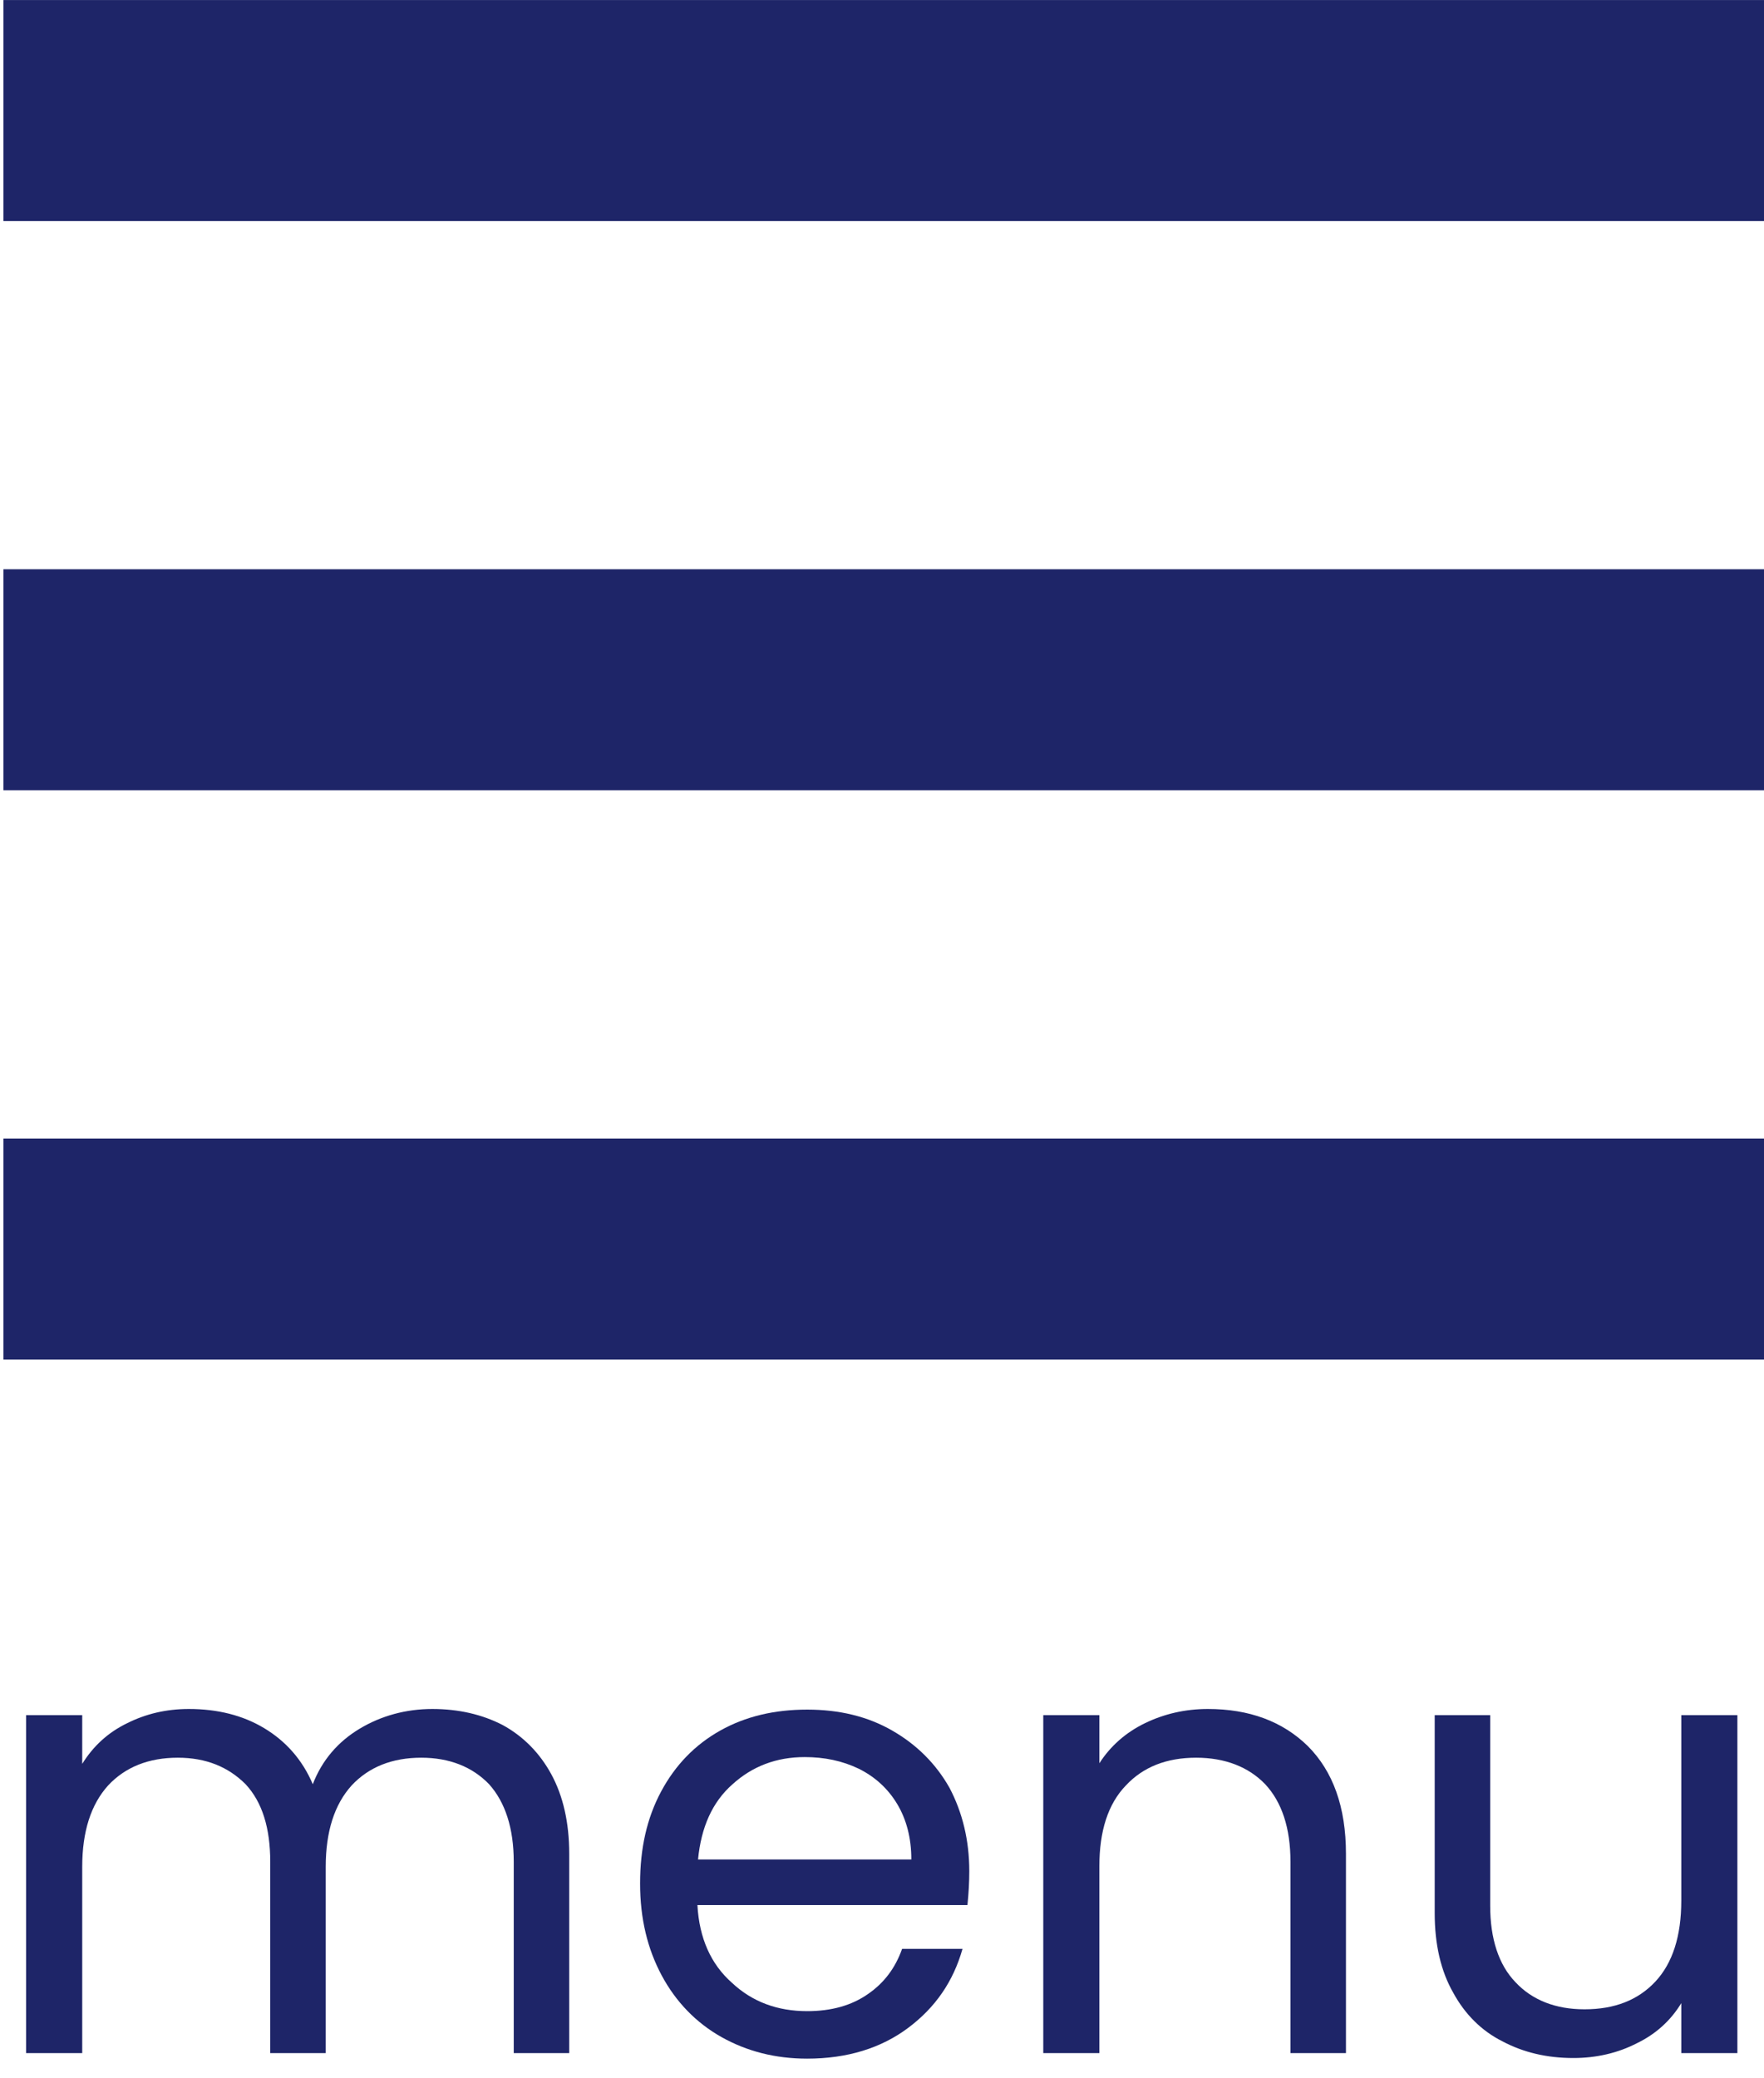
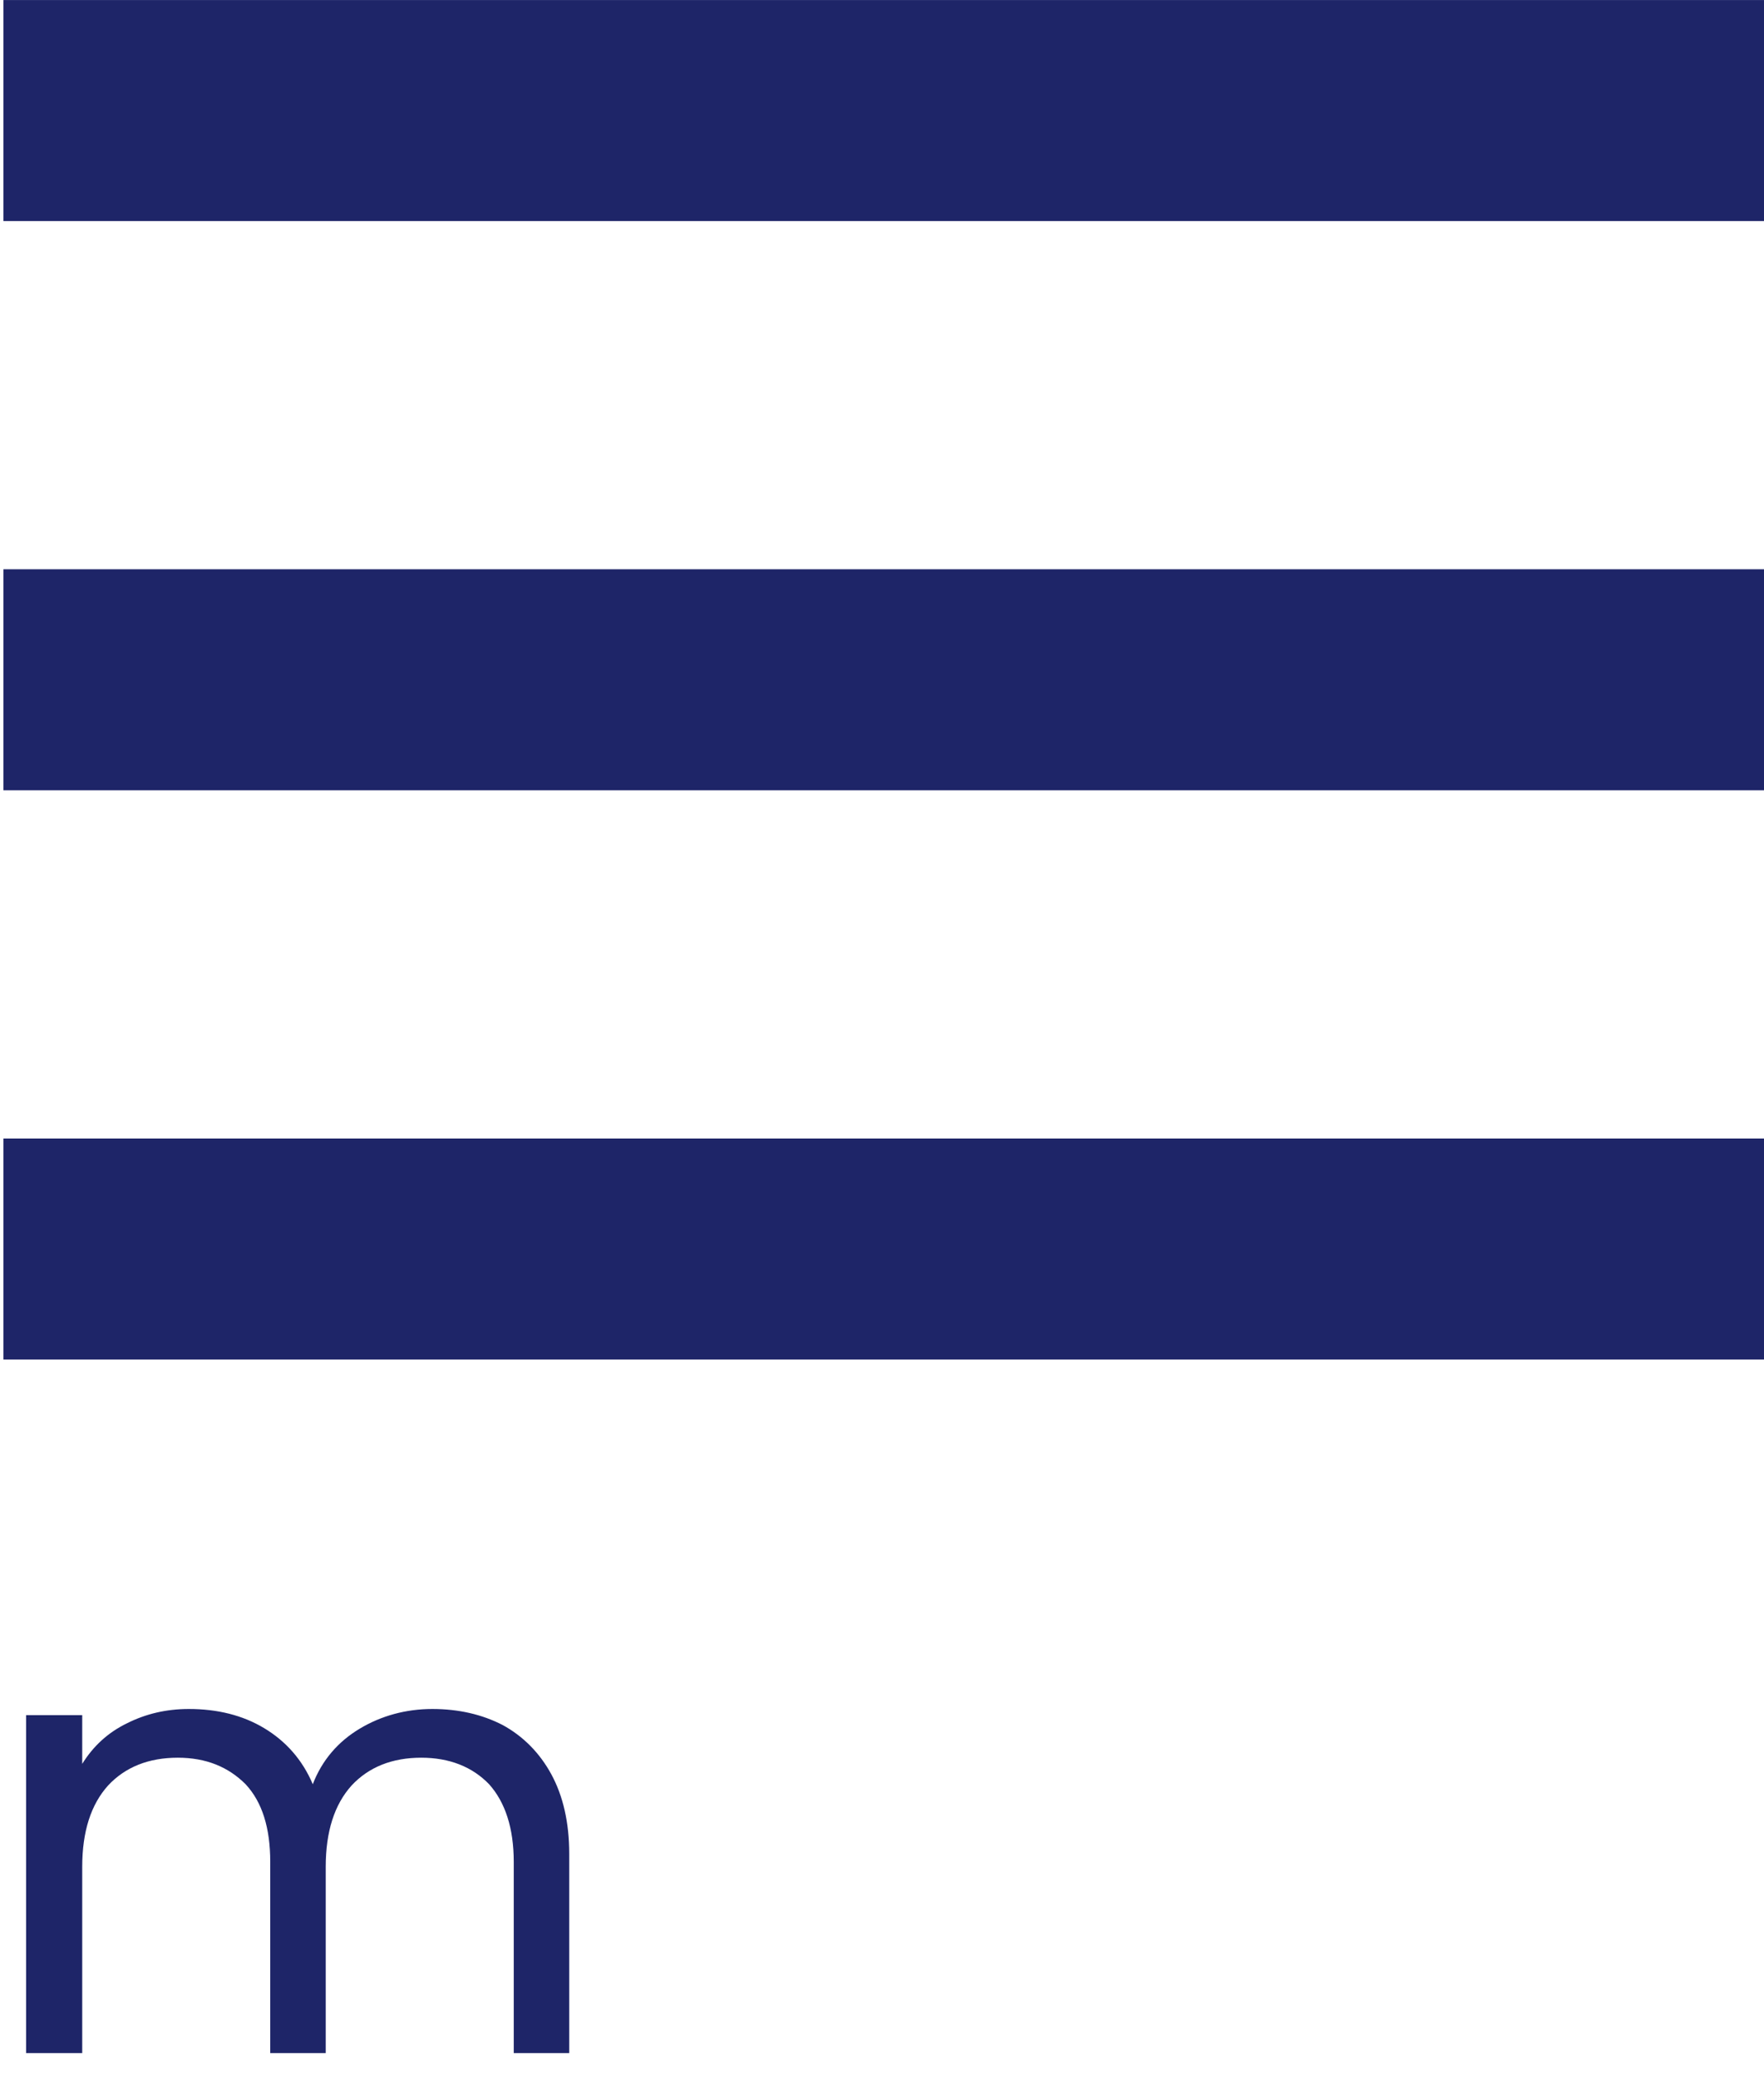
<svg xmlns="http://www.w3.org/2000/svg" width="100%" height="100%" viewBox="0 0 62 73" xml:space="preserve" style="fill-rule:evenodd;clip-rule:evenodd;stroke-linejoin:round;stroke-miterlimit:2;">
  <g transform="matrix(1,0,0,1,0,-10)">
    <g transform="matrix(1,0,0,1,-109.568,-26.861)">
      <g>
        <g>
          <g transform="matrix(21.667,0,0,21.667,108.818,108.997)">
            <path d="M0.736,-0.558C0.779,-0.558 0.817,-0.549 0.85,-0.532C0.883,-0.514 0.91,-0.487 0.929,-0.452C0.948,-0.417 0.958,-0.374 0.958,-0.323L0.958,-0L0.868,-0L0.868,-0.31C0.868,-0.365 0.854,-0.407 0.828,-0.436C0.801,-0.464 0.764,-0.479 0.718,-0.479C0.671,-0.479 0.633,-0.464 0.605,-0.434C0.577,-0.403 0.563,-0.359 0.563,-0.302L0.563,-0L0.473,-0L0.473,-0.31C0.473,-0.365 0.46,-0.407 0.433,-0.436C0.405,-0.464 0.369,-0.479 0.323,-0.479C0.276,-0.479 0.238,-0.464 0.21,-0.434C0.182,-0.403 0.168,-0.359 0.168,-0.302L0.168,-0L0.077,-0L0.077,-0.548L0.168,-0.548L0.168,-0.469C0.186,-0.498 0.21,-0.52 0.241,-0.535C0.271,-0.55 0.304,-0.558 0.341,-0.558C0.387,-0.558 0.428,-0.548 0.463,-0.527C0.498,-0.506 0.525,-0.476 0.542,-0.436C0.557,-0.475 0.583,-0.505 0.618,-0.526C0.653,-0.547 0.693,-0.558 0.736,-0.558Z" style="fill:rgb(30,37,104);fill-rule:nonzero;" />
          </g>
          <g transform="matrix(21.667,0,0,21.667,131.134,108.997)">
-             <path d="M0.577,-0.295C0.577,-0.278 0.576,-0.259 0.574,-0.24L0.136,-0.24C0.139,-0.186 0.158,-0.144 0.192,-0.114C0.225,-0.083 0.266,-0.068 0.314,-0.068C0.353,-0.068 0.386,-0.077 0.413,-0.096C0.439,-0.114 0.457,-0.138 0.468,-0.169L0.566,-0.169C0.551,-0.116 0.522,-0.074 0.478,-0.041C0.434,-0.008 0.379,0.009 0.314,0.009C0.262,0.009 0.216,-0.003 0.175,-0.026C0.134,-0.049 0.101,-0.083 0.078,-0.126C0.055,-0.169 0.043,-0.218 0.043,-0.275C0.043,-0.332 0.054,-0.381 0.077,-0.424C0.1,-0.467 0.132,-0.5 0.173,-0.523C0.214,-0.546 0.261,-0.557 0.314,-0.557C0.366,-0.557 0.412,-0.546 0.452,-0.523C0.492,-0.5 0.523,-0.469 0.545,-0.43C0.566,-0.39 0.577,-0.345 0.577,-0.295ZM0.483,-0.314C0.483,-0.349 0.475,-0.379 0.46,-0.404C0.445,-0.429 0.424,-0.448 0.398,-0.461C0.371,-0.474 0.342,-0.48 0.31,-0.48C0.264,-0.48 0.225,-0.465 0.193,-0.436C0.16,-0.407 0.142,-0.366 0.137,-0.314L0.483,-0.314Z" style="fill:rgb(30,37,104);fill-rule:nonzero;" />
-           </g>
+             </g>
          <g transform="matrix(21.667,0,0,21.667,144.568,108.997)">
-             <path d="M0.344,-0.558C0.411,-0.558 0.465,-0.538 0.506,-0.498C0.547,-0.457 0.568,-0.399 0.568,-0.323L0.568,-0L0.478,-0L0.478,-0.31C0.478,-0.365 0.464,-0.407 0.437,-0.436C0.41,-0.464 0.372,-0.479 0.325,-0.479C0.277,-0.479 0.239,-0.464 0.211,-0.434C0.182,-0.404 0.168,-0.36 0.168,-0.303L0.168,-0L0.077,-0L0.077,-0.548L0.168,-0.548L0.168,-0.47C0.186,-0.498 0.211,-0.52 0.242,-0.535C0.273,-0.55 0.307,-0.558 0.344,-0.558Z" style="fill:rgb(30,37,104);fill-rule:nonzero;" />
-           </g>
+             </g>
          <g transform="matrix(21.667,0,0,21.667,158.434,108.997)">
-             <path d="M0.563,-0.548L0.563,-0L0.472,-0L0.472,-0.081C0.455,-0.053 0.431,-0.031 0.4,-0.016C0.369,0 0.334,0.008 0.297,0.008C0.254,0.008 0.216,-0.001 0.182,-0.019C0.148,-0.036 0.121,-0.063 0.102,-0.098C0.082,-0.133 0.072,-0.176 0.072,-0.227L0.072,-0.548L0.162,-0.548L0.162,-0.239C0.162,-0.185 0.176,-0.143 0.203,-0.115C0.23,-0.086 0.268,-0.071 0.315,-0.071C0.364,-0.071 0.402,-0.086 0.43,-0.116C0.458,-0.146 0.472,-0.19 0.472,-0.247L0.472,-0.548L0.563,-0.548Z" style="fill:rgb(30,37,104);fill-rule:nonzero;" />
-           </g>
+             </g>
        </g>
      </g>
    </g>
    <g transform="matrix(1.177,0,0,1.771,-560.202,-42.992)">
      <g>
        <g>
          <rect x="476.059" y="41.216" width="52.672" height="4.385" style="fill:rgb(30,37,104);" />
        </g>
      </g>
    </g>
    <g transform="matrix(1.177,0,0,1.771,-560.202,-62.992)">
      <g>
        <g>
          <rect x="476.059" y="41.216" width="52.672" height="4.385" style="fill:rgb(30,37,104);" />
        </g>
      </g>
    </g>
    <g transform="matrix(1.177,0,0,1.771,-560.202,-22.992)">
      <g>
        <g>
          <rect x="476.059" y="41.216" width="52.672" height="4.385" style="fill:rgb(30,37,104);" />
        </g>
      </g>
    </g>
  </g>
</svg>